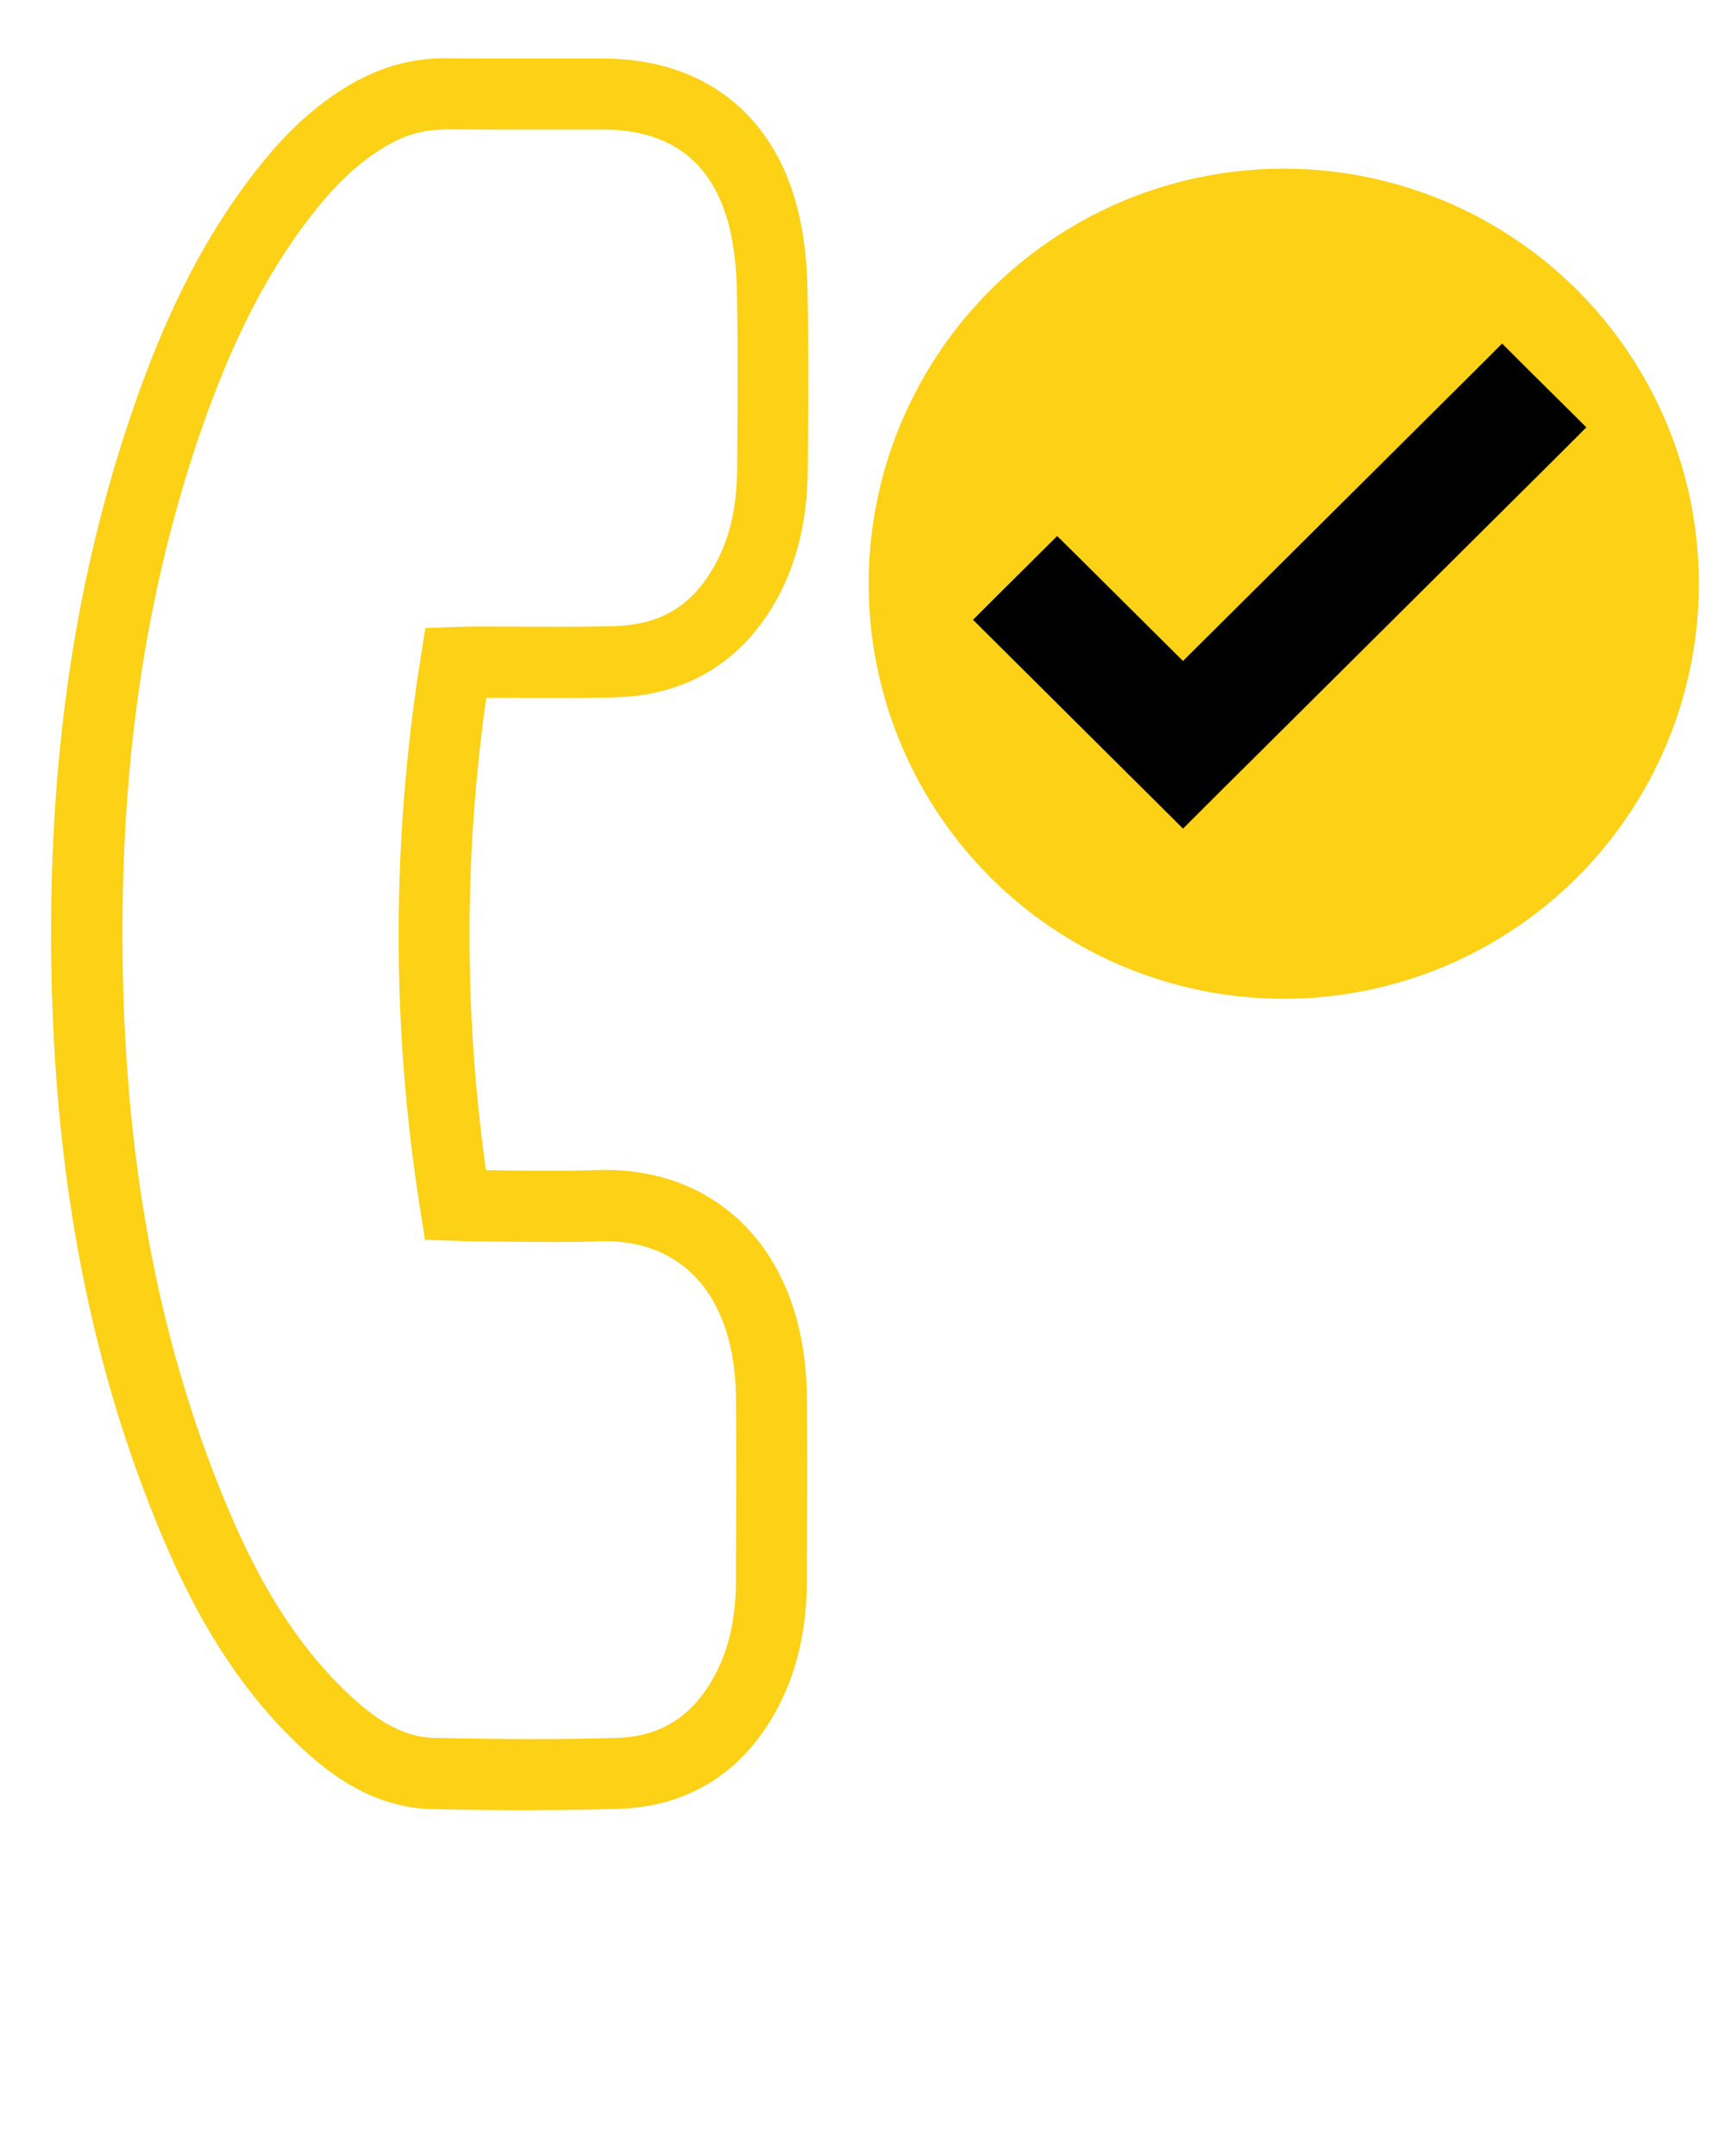
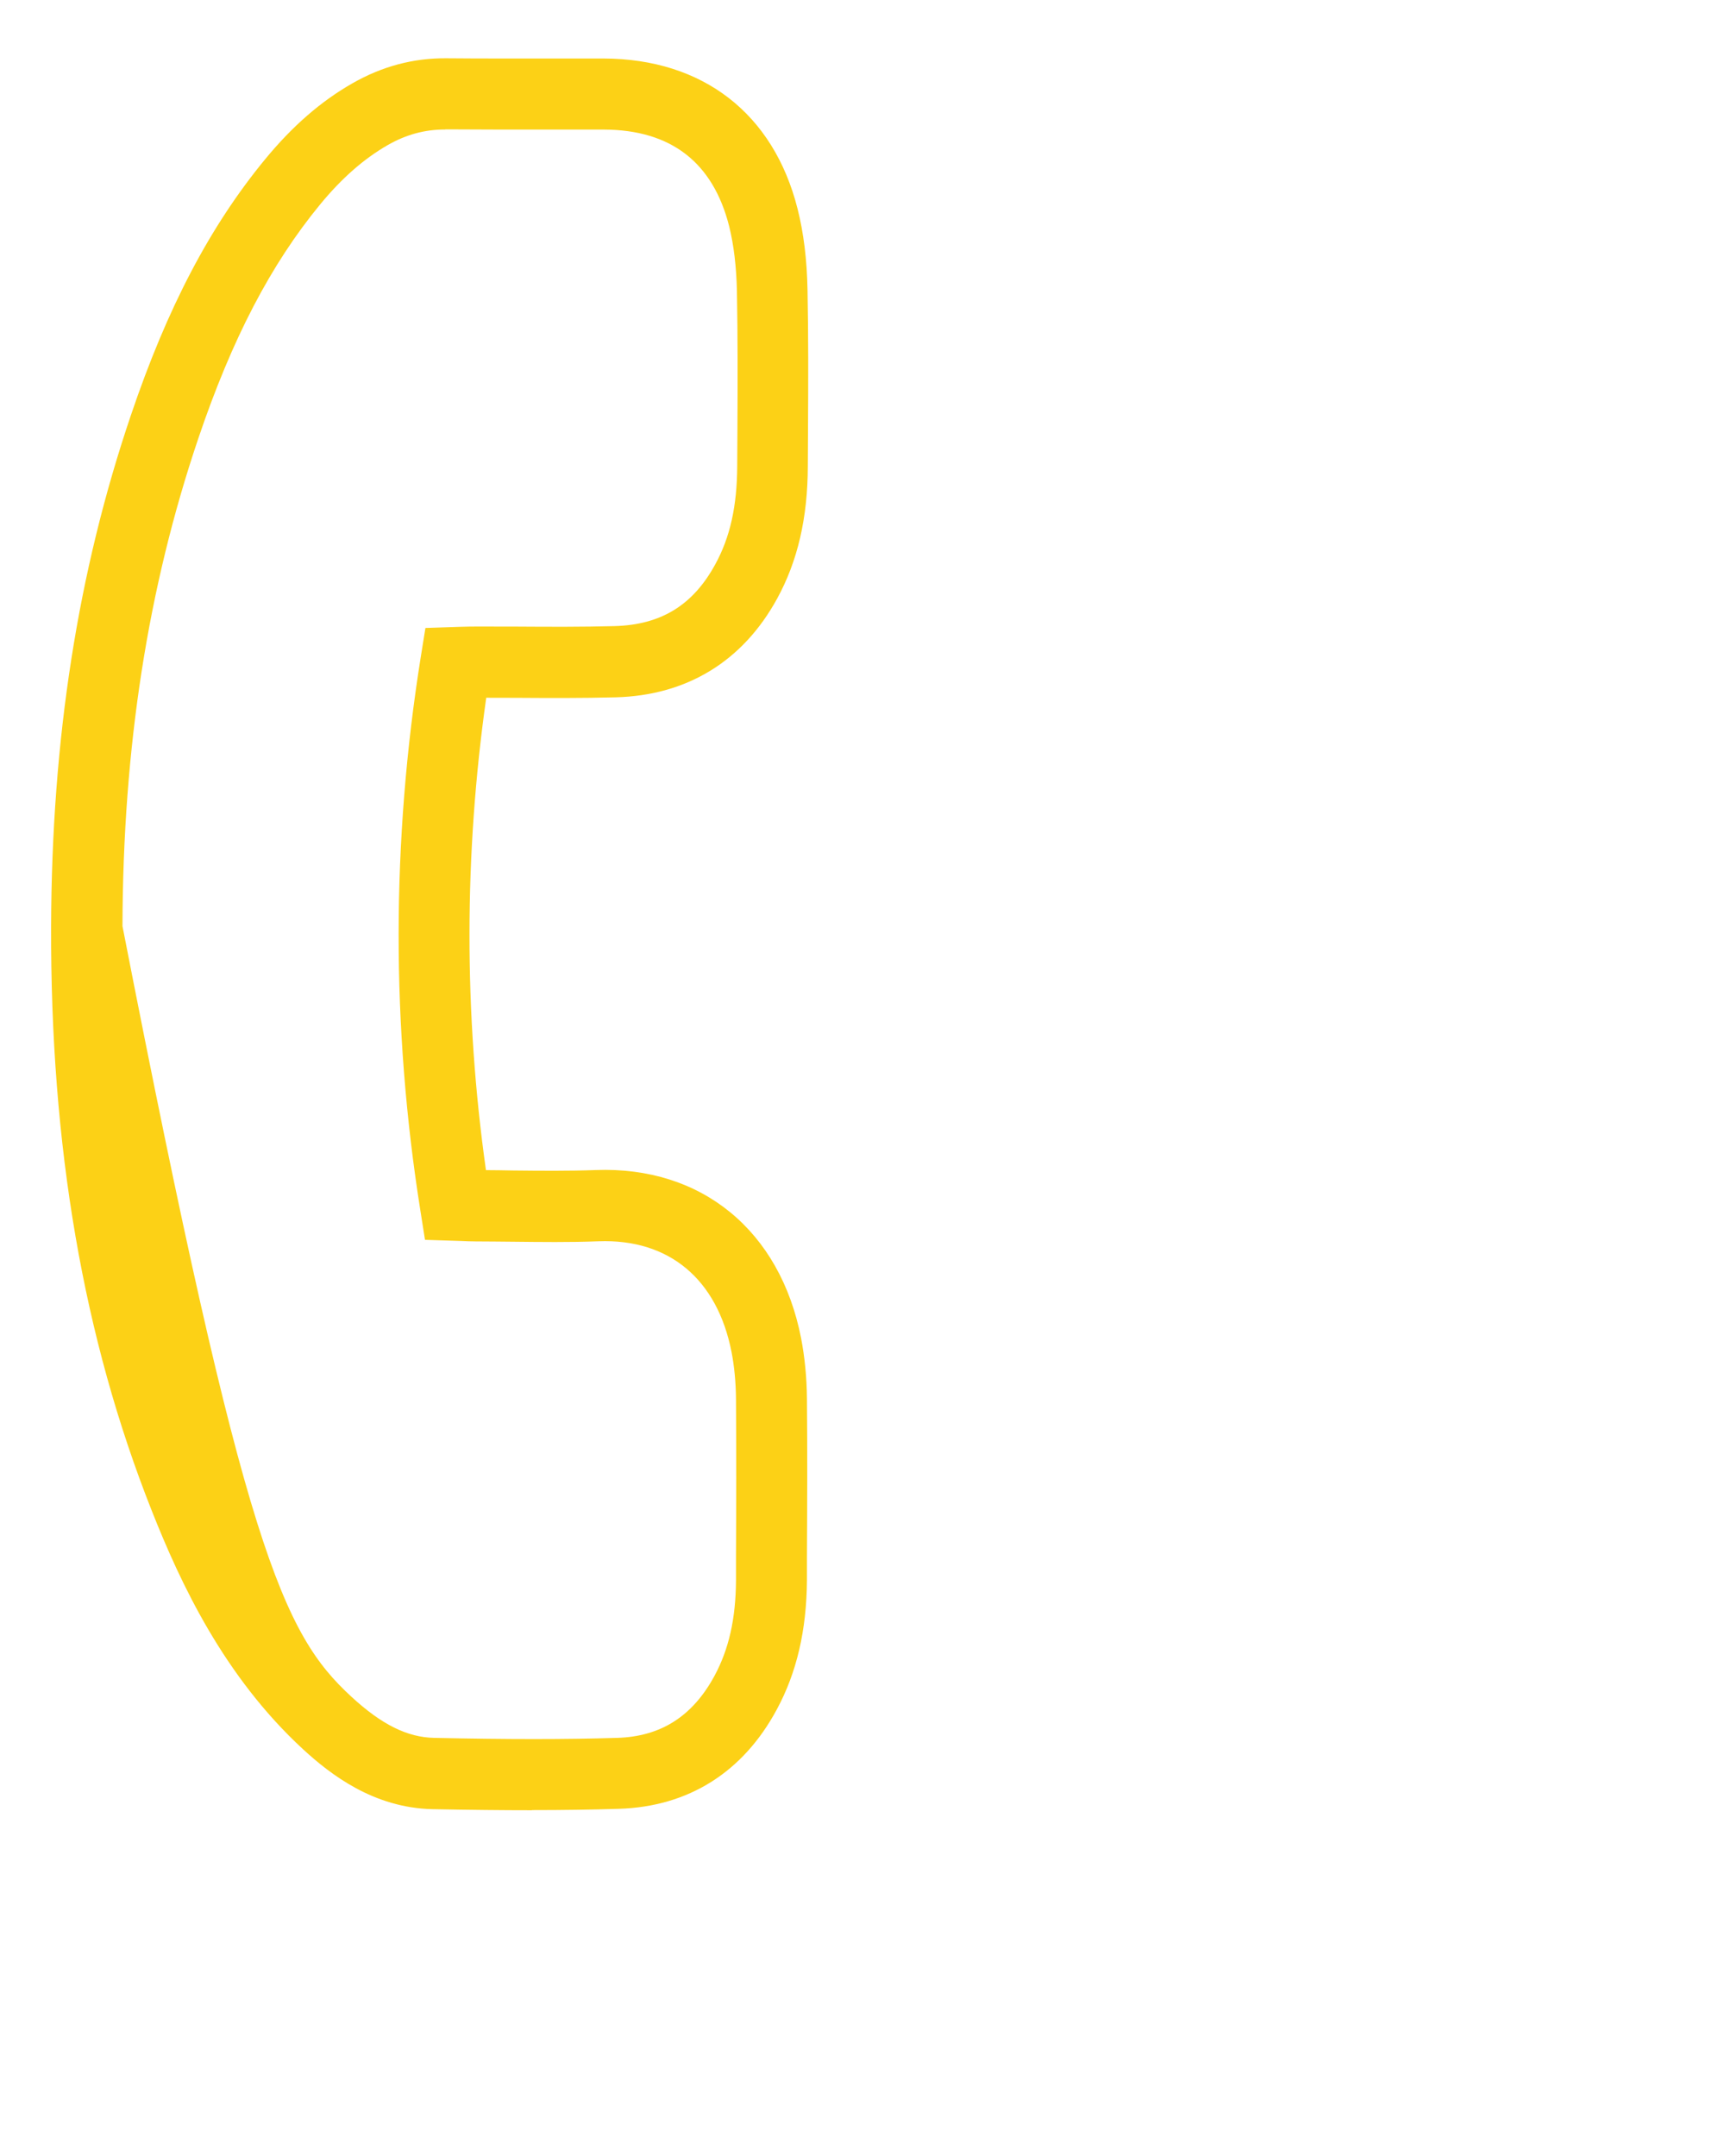
<svg xmlns="http://www.w3.org/2000/svg" width="24" height="30" viewBox="0 0 24 30" fill="none">
  <g id="Frame 7080">
    <g id="Group 3878">
-       <path id="Vector" d="M7.401 25.189C6.984 25.189 6.531 25.184 6.018 25.174C5.196 25.156 4.597 24.69 4.217 24.341C3.115 23.325 2.512 22.033 2.111 21.02C1.159 18.616 0.701 15.954 0.711 12.884C0.72 10.283 1.082 7.96 1.82 5.781C2.328 4.278 2.924 3.144 3.692 2.212C4.07 1.753 4.466 1.409 4.902 1.16C5.314 0.924 5.751 0.806 6.216 0.811C6.654 0.815 7.093 0.814 7.532 0.814C7.82 0.814 8.109 0.814 8.397 0.814C9.779 0.818 10.763 1.58 11.097 2.907C11.181 3.241 11.227 3.609 11.235 4.033C11.248 4.676 11.245 5.328 11.242 5.958L11.239 6.486C11.238 7.207 11.097 7.811 10.811 8.332C10.333 9.203 9.556 9.677 8.566 9.703C8.105 9.715 7.638 9.713 7.19 9.71C7.049 9.71 6.906 9.71 6.765 9.709C6.456 11.893 6.454 14.1 6.761 16.282C6.885 16.282 7.01 16.285 7.133 16.287C7.513 16.291 7.907 16.295 8.287 16.281C9.761 16.225 10.854 17.123 11.146 18.622C11.196 18.882 11.224 19.163 11.227 19.456C11.234 20.193 11.231 20.941 11.227 21.663V21.988C11.222 22.683 11.086 23.273 10.806 23.79C10.335 24.663 9.576 25.139 8.612 25.169C8.231 25.181 7.834 25.187 7.4 25.187L7.401 25.189ZM6.191 1.802C5.911 1.802 5.65 1.872 5.394 2.019C5.065 2.208 4.757 2.477 4.457 2.841C3.768 3.678 3.229 4.712 2.76 6.098C2.058 8.174 1.711 10.394 1.704 12.887C1.694 15.829 2.13 18.37 3.035 20.655C3.397 21.57 3.935 22.732 4.891 23.611C5.311 23.998 5.666 24.174 6.041 24.182C7.072 24.204 7.856 24.204 8.585 24.182C9.194 24.164 9.635 23.882 9.939 23.322C10.142 22.947 10.237 22.522 10.24 21.988V21.663C10.244 20.944 10.245 20.199 10.24 19.468C10.238 19.235 10.217 19.015 10.178 18.813C9.979 17.797 9.307 17.236 8.329 17.272C7.925 17.288 7.519 17.282 7.126 17.278C6.957 17.277 6.787 17.274 6.618 17.274C6.551 17.274 6.485 17.271 6.414 17.268L5.913 17.252L5.849 16.846C5.443 14.293 5.446 11.7 5.854 9.142L5.919 8.738L6.404 8.722C6.493 8.719 6.572 8.718 6.656 8.718C6.839 8.718 7.02 8.718 7.203 8.719C7.646 8.722 8.103 8.724 8.549 8.712C9.194 8.695 9.64 8.423 9.95 7.855C10.158 7.478 10.255 7.042 10.257 6.482L10.26 5.951C10.263 5.328 10.265 4.684 10.253 4.053C10.245 3.704 10.209 3.408 10.145 3.149C9.92 2.259 9.335 1.806 8.401 1.803C8.115 1.803 7.827 1.803 7.541 1.803C7.099 1.803 6.656 1.803 6.214 1.8C6.208 1.8 6.204 1.8 6.2 1.8L6.191 1.802Z" fill="#FCD116" />
-       <circle id="Ellipse 3" cx="17.861" cy="8.122" r="5.775" fill="#FCD116" />
-       <path id="Vector_2" d="M16.282 11.001L16.459 11.177L16.635 11.001L21.539 6.125L21.717 5.947L21.539 5.77L21.075 5.31L20.899 5.134L20.723 5.31L16.459 9.55L14.886 7.986L14.709 7.811L14.533 7.986L14.07 8.446L13.892 8.624L14.07 8.801L16.282 11.001Z" fill="black" stroke="black" stroke-width="0.5" />
+       <path id="Vector" d="M7.401 25.189C6.984 25.189 6.531 25.184 6.018 25.174C5.196 25.156 4.597 24.69 4.217 24.341C3.115 23.325 2.512 22.033 2.111 21.02C1.159 18.616 0.701 15.954 0.711 12.884C0.72 10.283 1.082 7.96 1.82 5.781C2.328 4.278 2.924 3.144 3.692 2.212C4.07 1.753 4.466 1.409 4.902 1.16C5.314 0.924 5.751 0.806 6.216 0.811C6.654 0.815 7.093 0.814 7.532 0.814C7.82 0.814 8.109 0.814 8.397 0.814C9.779 0.818 10.763 1.58 11.097 2.907C11.181 3.241 11.227 3.609 11.235 4.033C11.248 4.676 11.245 5.328 11.242 5.958L11.239 6.486C11.238 7.207 11.097 7.811 10.811 8.332C10.333 9.203 9.556 9.677 8.566 9.703C8.105 9.715 7.638 9.713 7.19 9.71C7.049 9.71 6.906 9.71 6.765 9.709C6.456 11.893 6.454 14.1 6.761 16.282C6.885 16.282 7.01 16.285 7.133 16.287C7.513 16.291 7.907 16.295 8.287 16.281C9.761 16.225 10.854 17.123 11.146 18.622C11.196 18.882 11.224 19.163 11.227 19.456C11.234 20.193 11.231 20.941 11.227 21.663V21.988C11.222 22.683 11.086 23.273 10.806 23.79C10.335 24.663 9.576 25.139 8.612 25.169C8.231 25.181 7.834 25.187 7.4 25.187L7.401 25.189ZM6.191 1.802C5.911 1.802 5.65 1.872 5.394 2.019C5.065 2.208 4.757 2.477 4.457 2.841C3.768 3.678 3.229 4.712 2.76 6.098C2.058 8.174 1.711 10.394 1.704 12.887C3.397 21.57 3.935 22.732 4.891 23.611C5.311 23.998 5.666 24.174 6.041 24.182C7.072 24.204 7.856 24.204 8.585 24.182C9.194 24.164 9.635 23.882 9.939 23.322C10.142 22.947 10.237 22.522 10.24 21.988V21.663C10.244 20.944 10.245 20.199 10.24 19.468C10.238 19.235 10.217 19.015 10.178 18.813C9.979 17.797 9.307 17.236 8.329 17.272C7.925 17.288 7.519 17.282 7.126 17.278C6.957 17.277 6.787 17.274 6.618 17.274C6.551 17.274 6.485 17.271 6.414 17.268L5.913 17.252L5.849 16.846C5.443 14.293 5.446 11.7 5.854 9.142L5.919 8.738L6.404 8.722C6.493 8.719 6.572 8.718 6.656 8.718C6.839 8.718 7.02 8.718 7.203 8.719C7.646 8.722 8.103 8.724 8.549 8.712C9.194 8.695 9.64 8.423 9.95 7.855C10.158 7.478 10.255 7.042 10.257 6.482L10.26 5.951C10.263 5.328 10.265 4.684 10.253 4.053C10.245 3.704 10.209 3.408 10.145 3.149C9.92 2.259 9.335 1.806 8.401 1.803C8.115 1.803 7.827 1.803 7.541 1.803C7.099 1.803 6.656 1.803 6.214 1.8C6.208 1.8 6.204 1.8 6.2 1.8L6.191 1.802Z" fill="#FCD116" />
    </g>
  </g>
</svg>